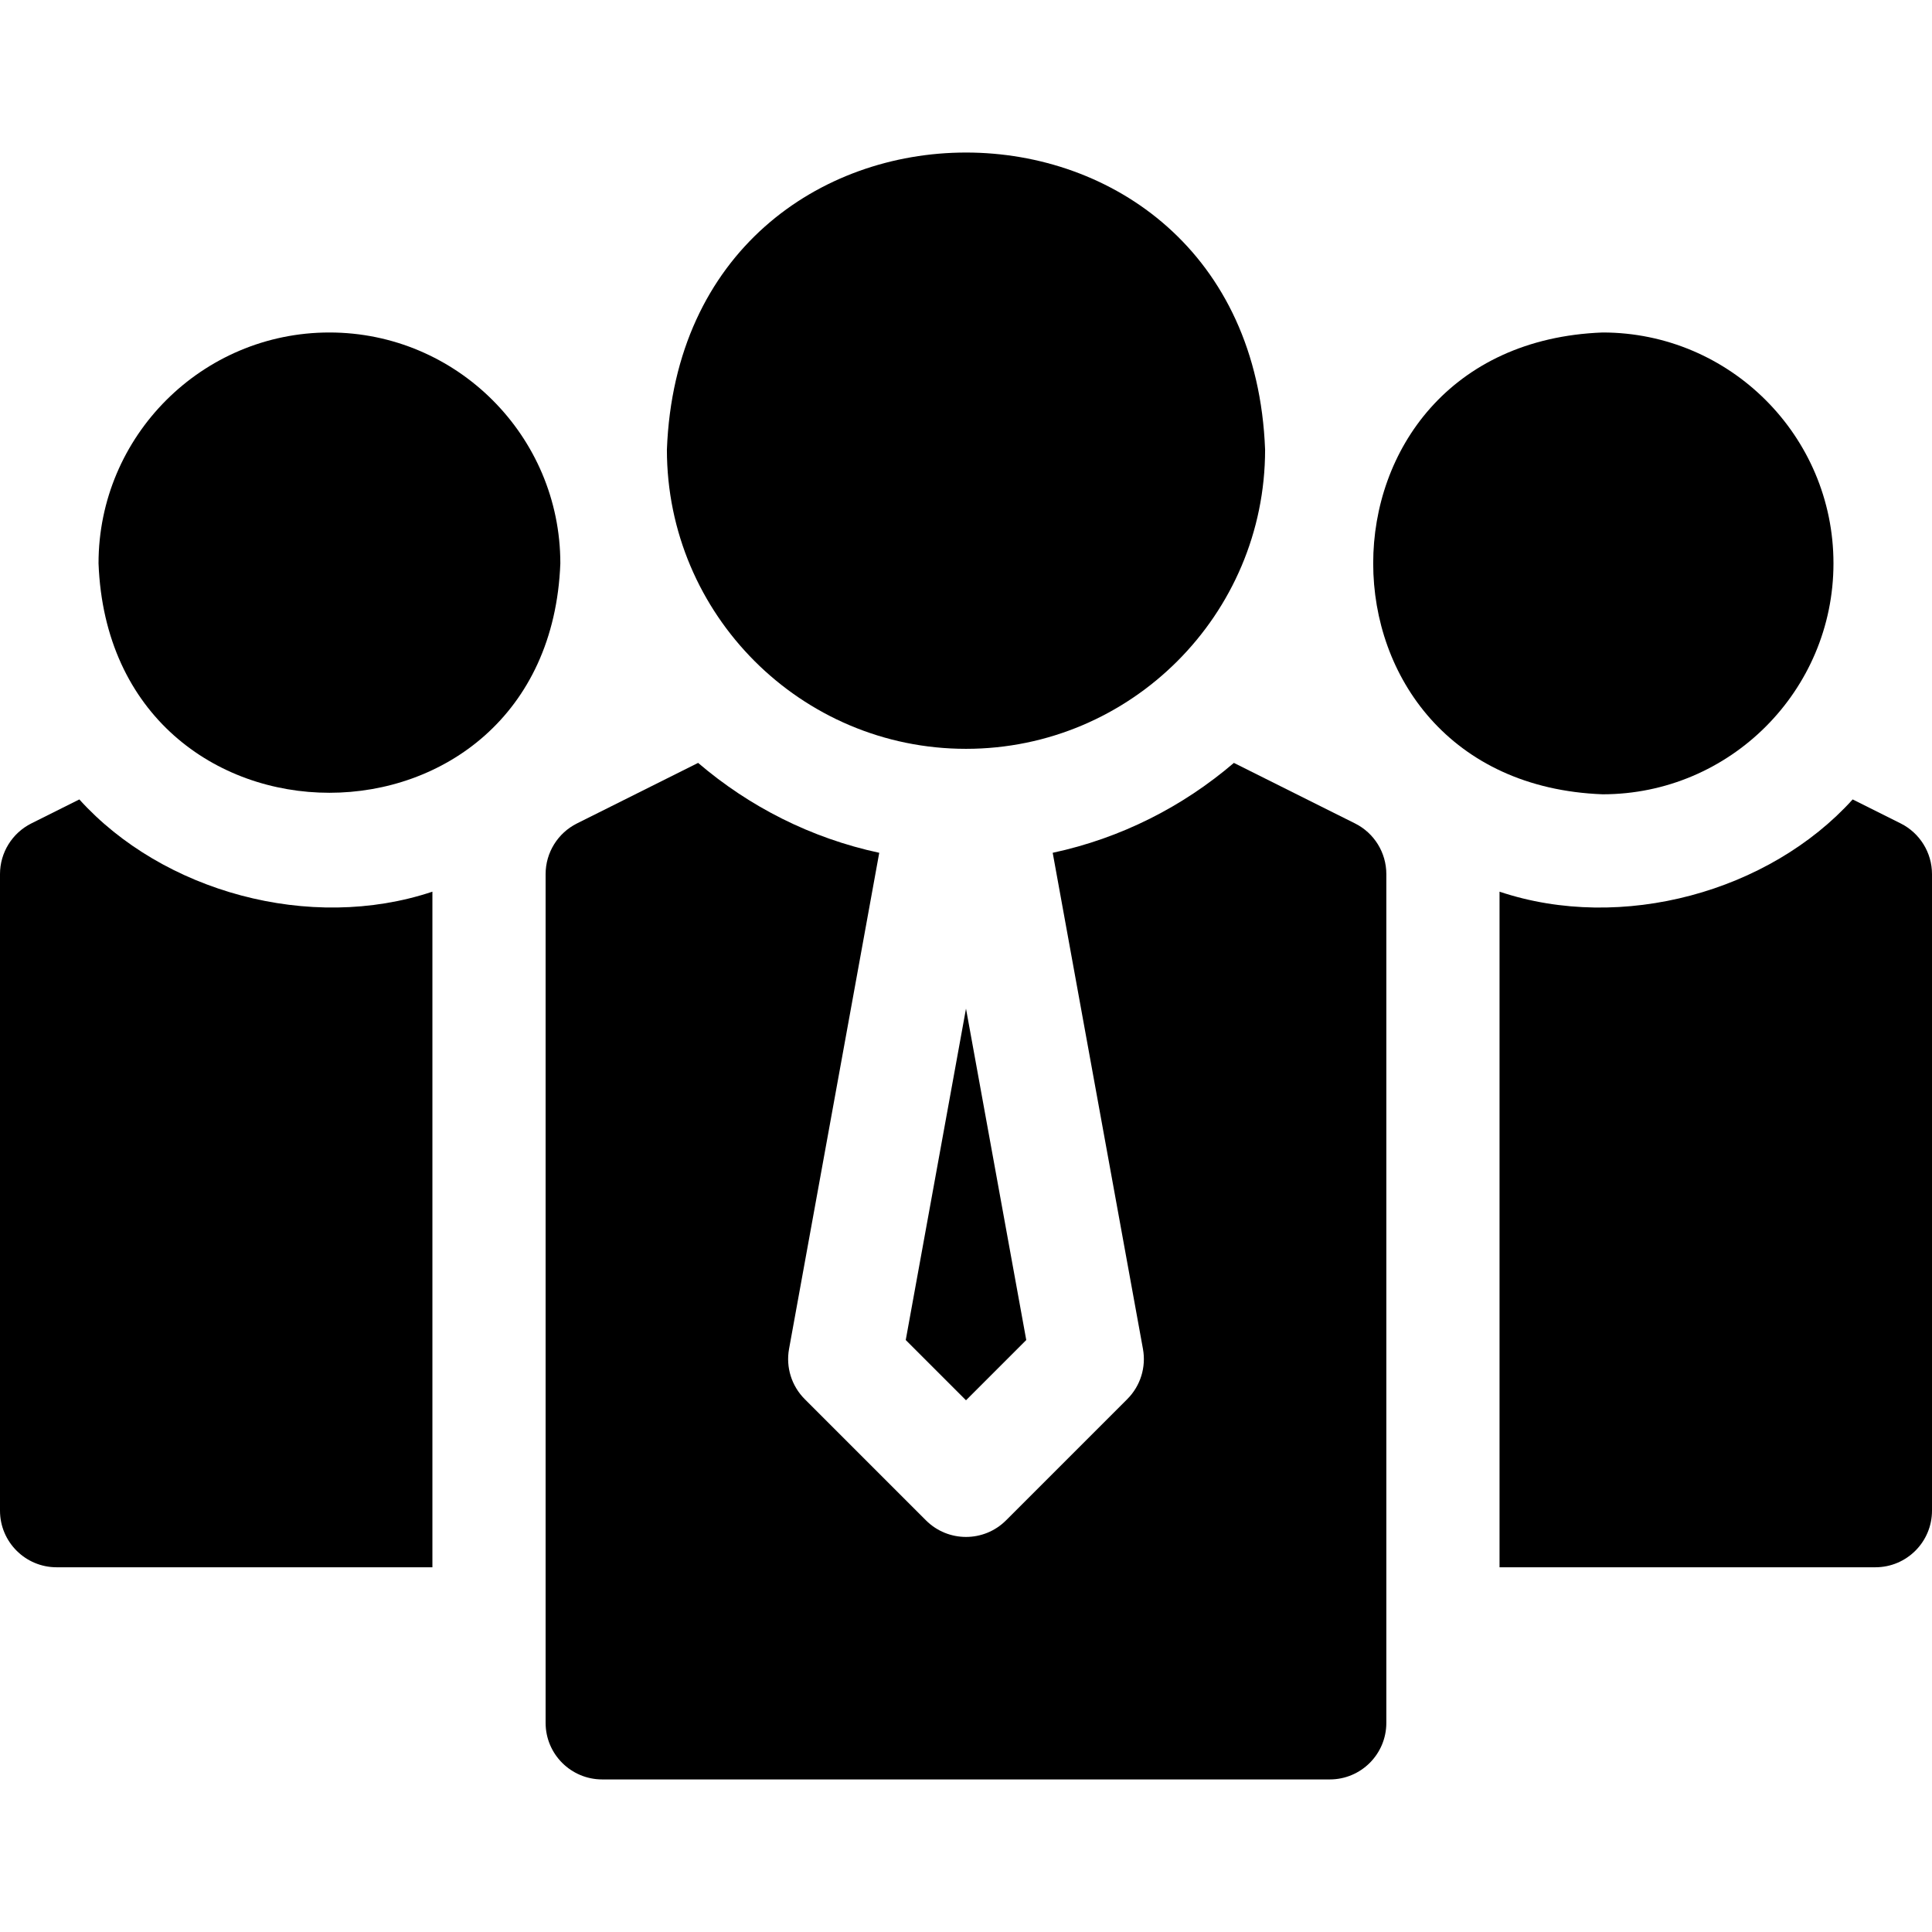
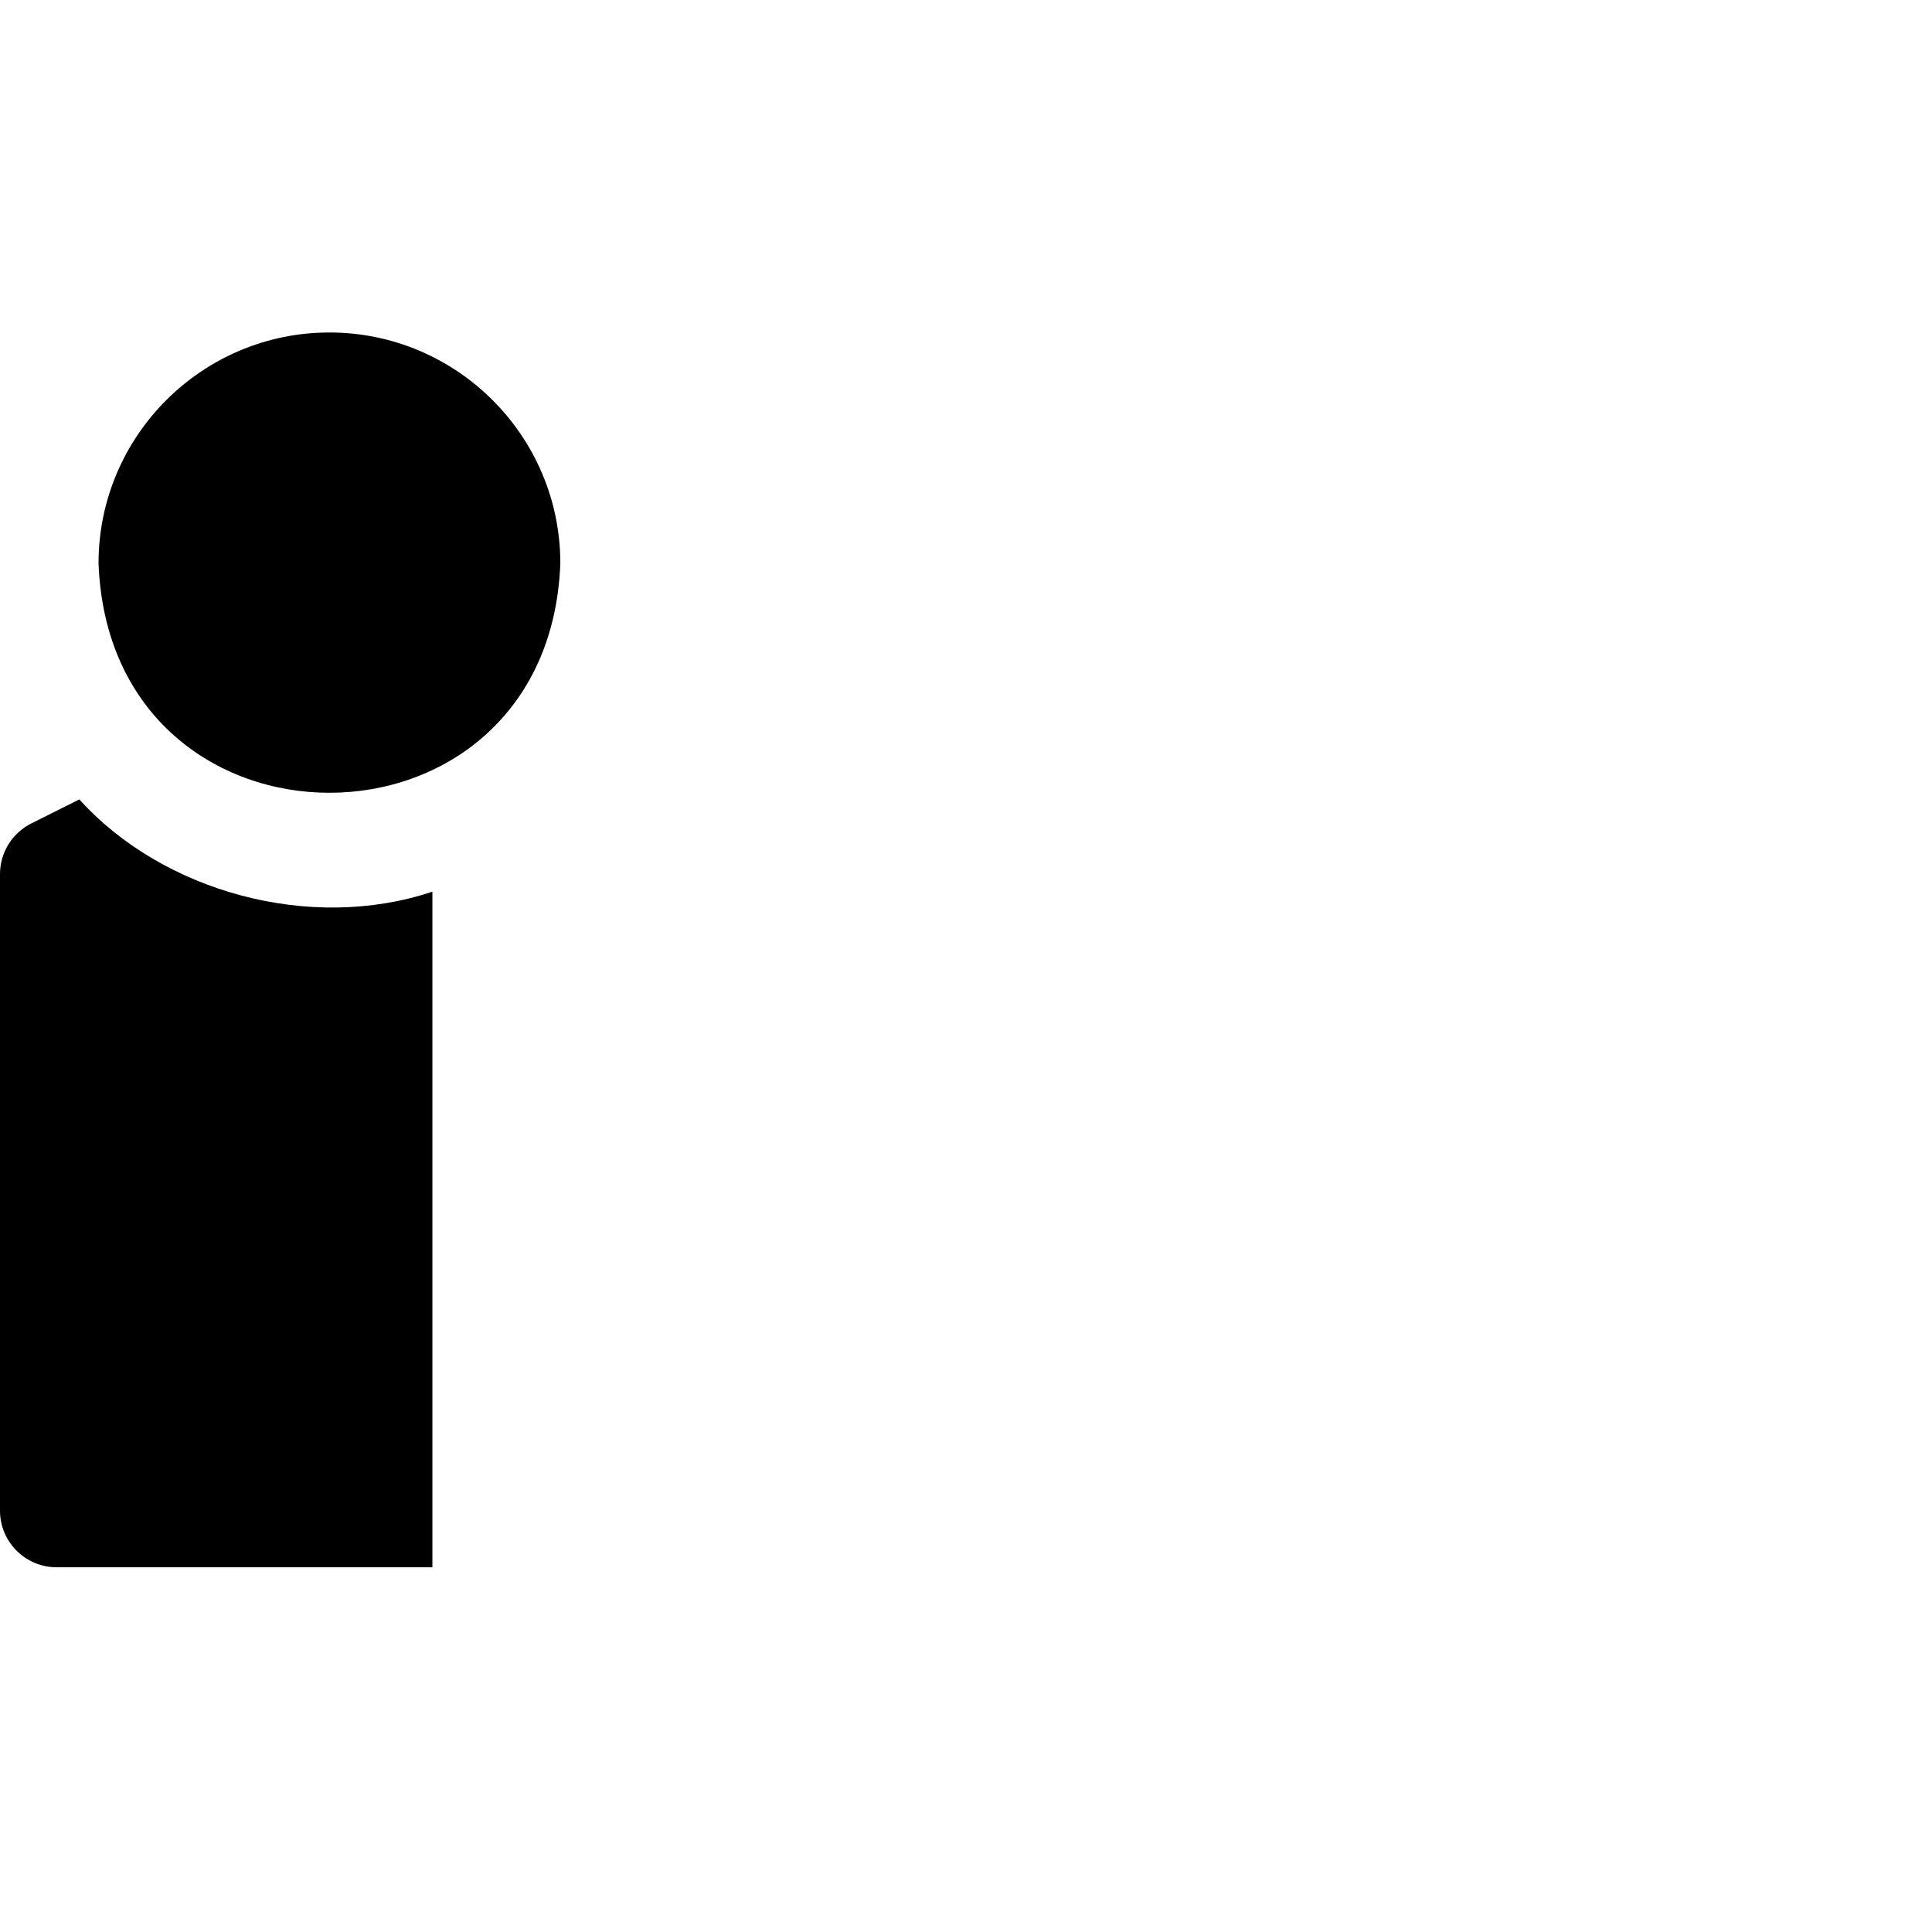
<svg xmlns="http://www.w3.org/2000/svg" width="32" height="32" viewBox="0 0 32 32" fill="none">
-   <path d="M15.002 22.195L16 23.193L16.998 22.195L16 16.706L15.002 22.195Z" fill="black" />
  <path d="M5.456 5.507C3.347 5.507 1.632 7.222 1.632 9.331C1.824 14.398 9.089 14.397 9.281 9.331C9.281 7.222 7.565 5.507 5.456 5.507Z" fill="black" />
  <path d="M1.314 13.241L0.518 13.639C0.201 13.798 0 14.123 0 14.478V25.021C0 25.539 0.42 25.959 0.938 25.959H7.162V14.769C5.135 15.447 2.693 14.768 1.314 13.241Z" fill="black" />
-   <path d="M22.444 13.639L20.437 12.636C19.59 13.361 18.565 13.883 17.436 14.125L18.931 22.343C18.986 22.646 18.889 22.956 18.671 23.174L16.663 25.182C16.297 25.548 15.703 25.548 15.337 25.182L13.329 23.174C13.111 22.956 13.014 22.646 13.069 22.343L14.563 14.125C13.435 13.883 12.41 13.361 11.563 12.636L9.556 13.639C9.238 13.798 9.037 14.123 9.037 14.478V28.536C9.037 29.054 9.457 29.473 9.975 29.473H22.025C22.543 29.473 22.962 29.054 22.962 28.536V14.478C22.962 14.123 22.762 13.798 22.444 13.639Z" fill="black" />
-   <path d="M30.368 9.331C30.368 7.222 28.653 5.507 26.544 5.507C21.477 5.699 21.479 12.964 26.544 13.156C28.653 13.156 30.368 11.44 30.368 9.331Z" fill="black" />
-   <path d="M31.482 13.639L30.686 13.241C29.307 14.768 26.864 15.448 24.837 14.769V25.959H31.062C31.58 25.959 32 25.539 32 25.021V14.478C32 14.123 31.799 13.798 31.482 13.639Z" fill="black" />
-   <path d="M16 12.403C18.732 12.403 20.954 10.18 20.954 7.448C20.705 0.885 11.294 0.887 11.046 7.448C11.046 10.18 13.268 12.403 16 12.403Z" fill="black" />
</svg>